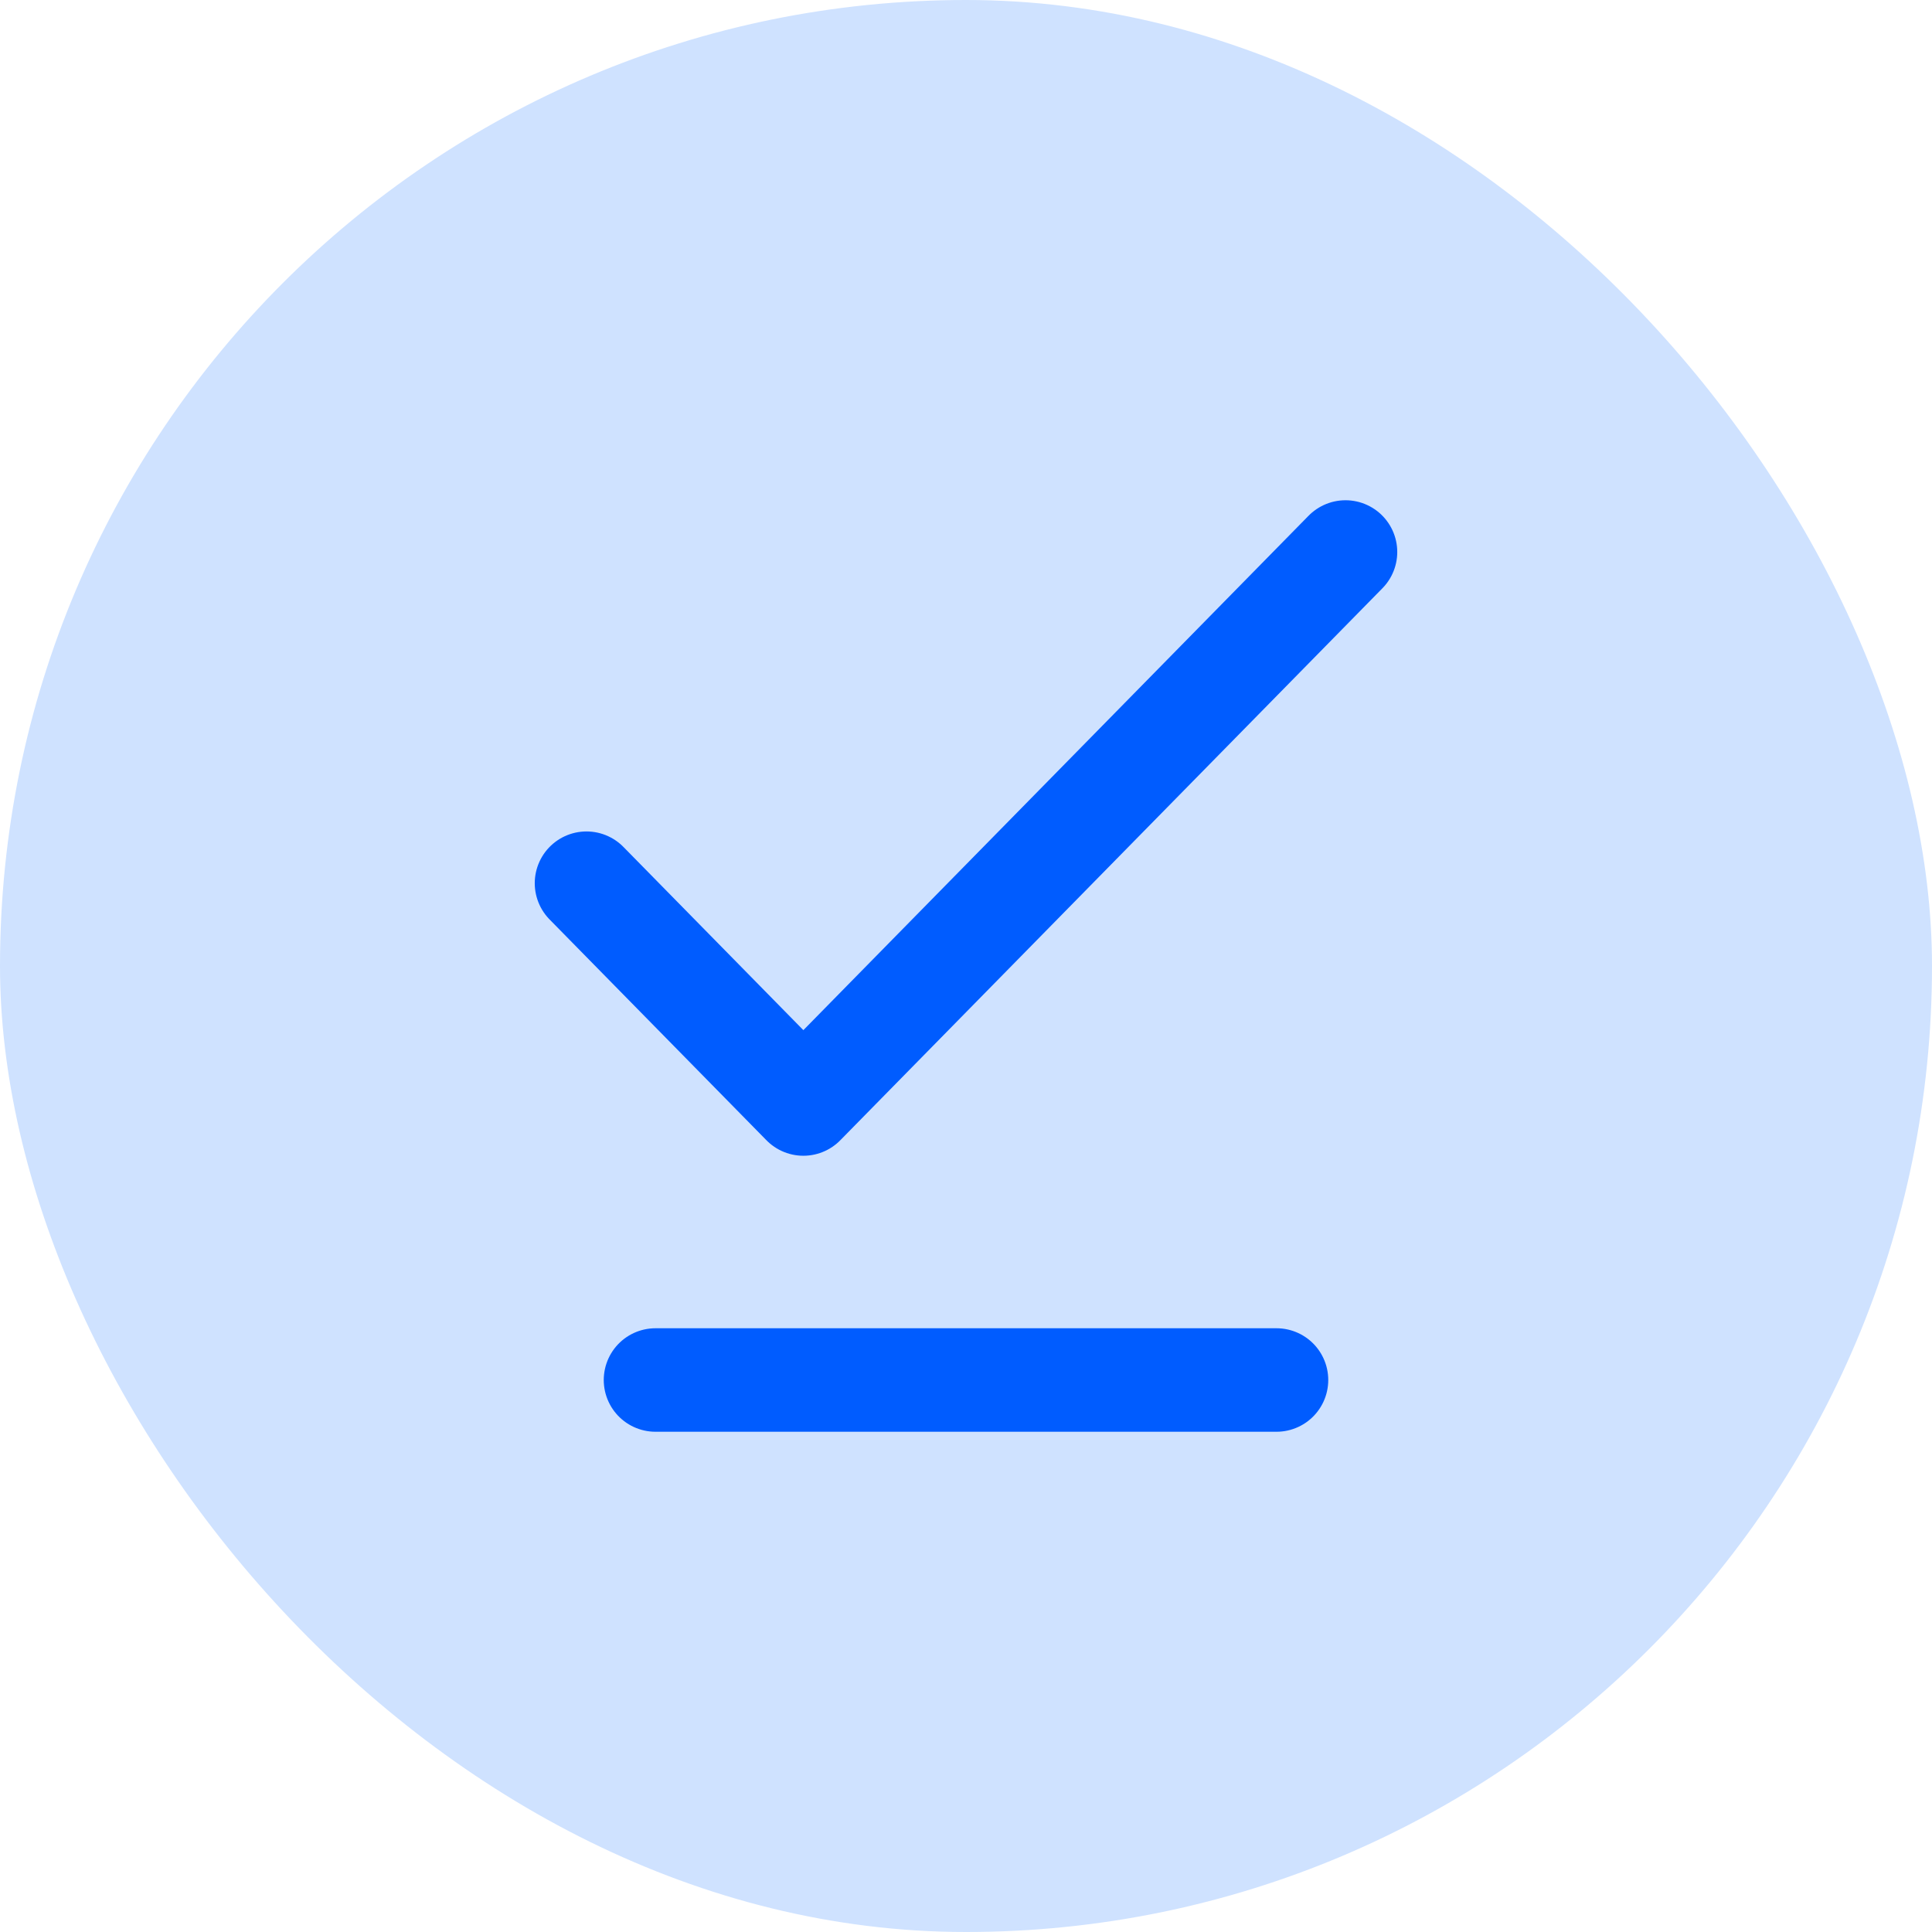
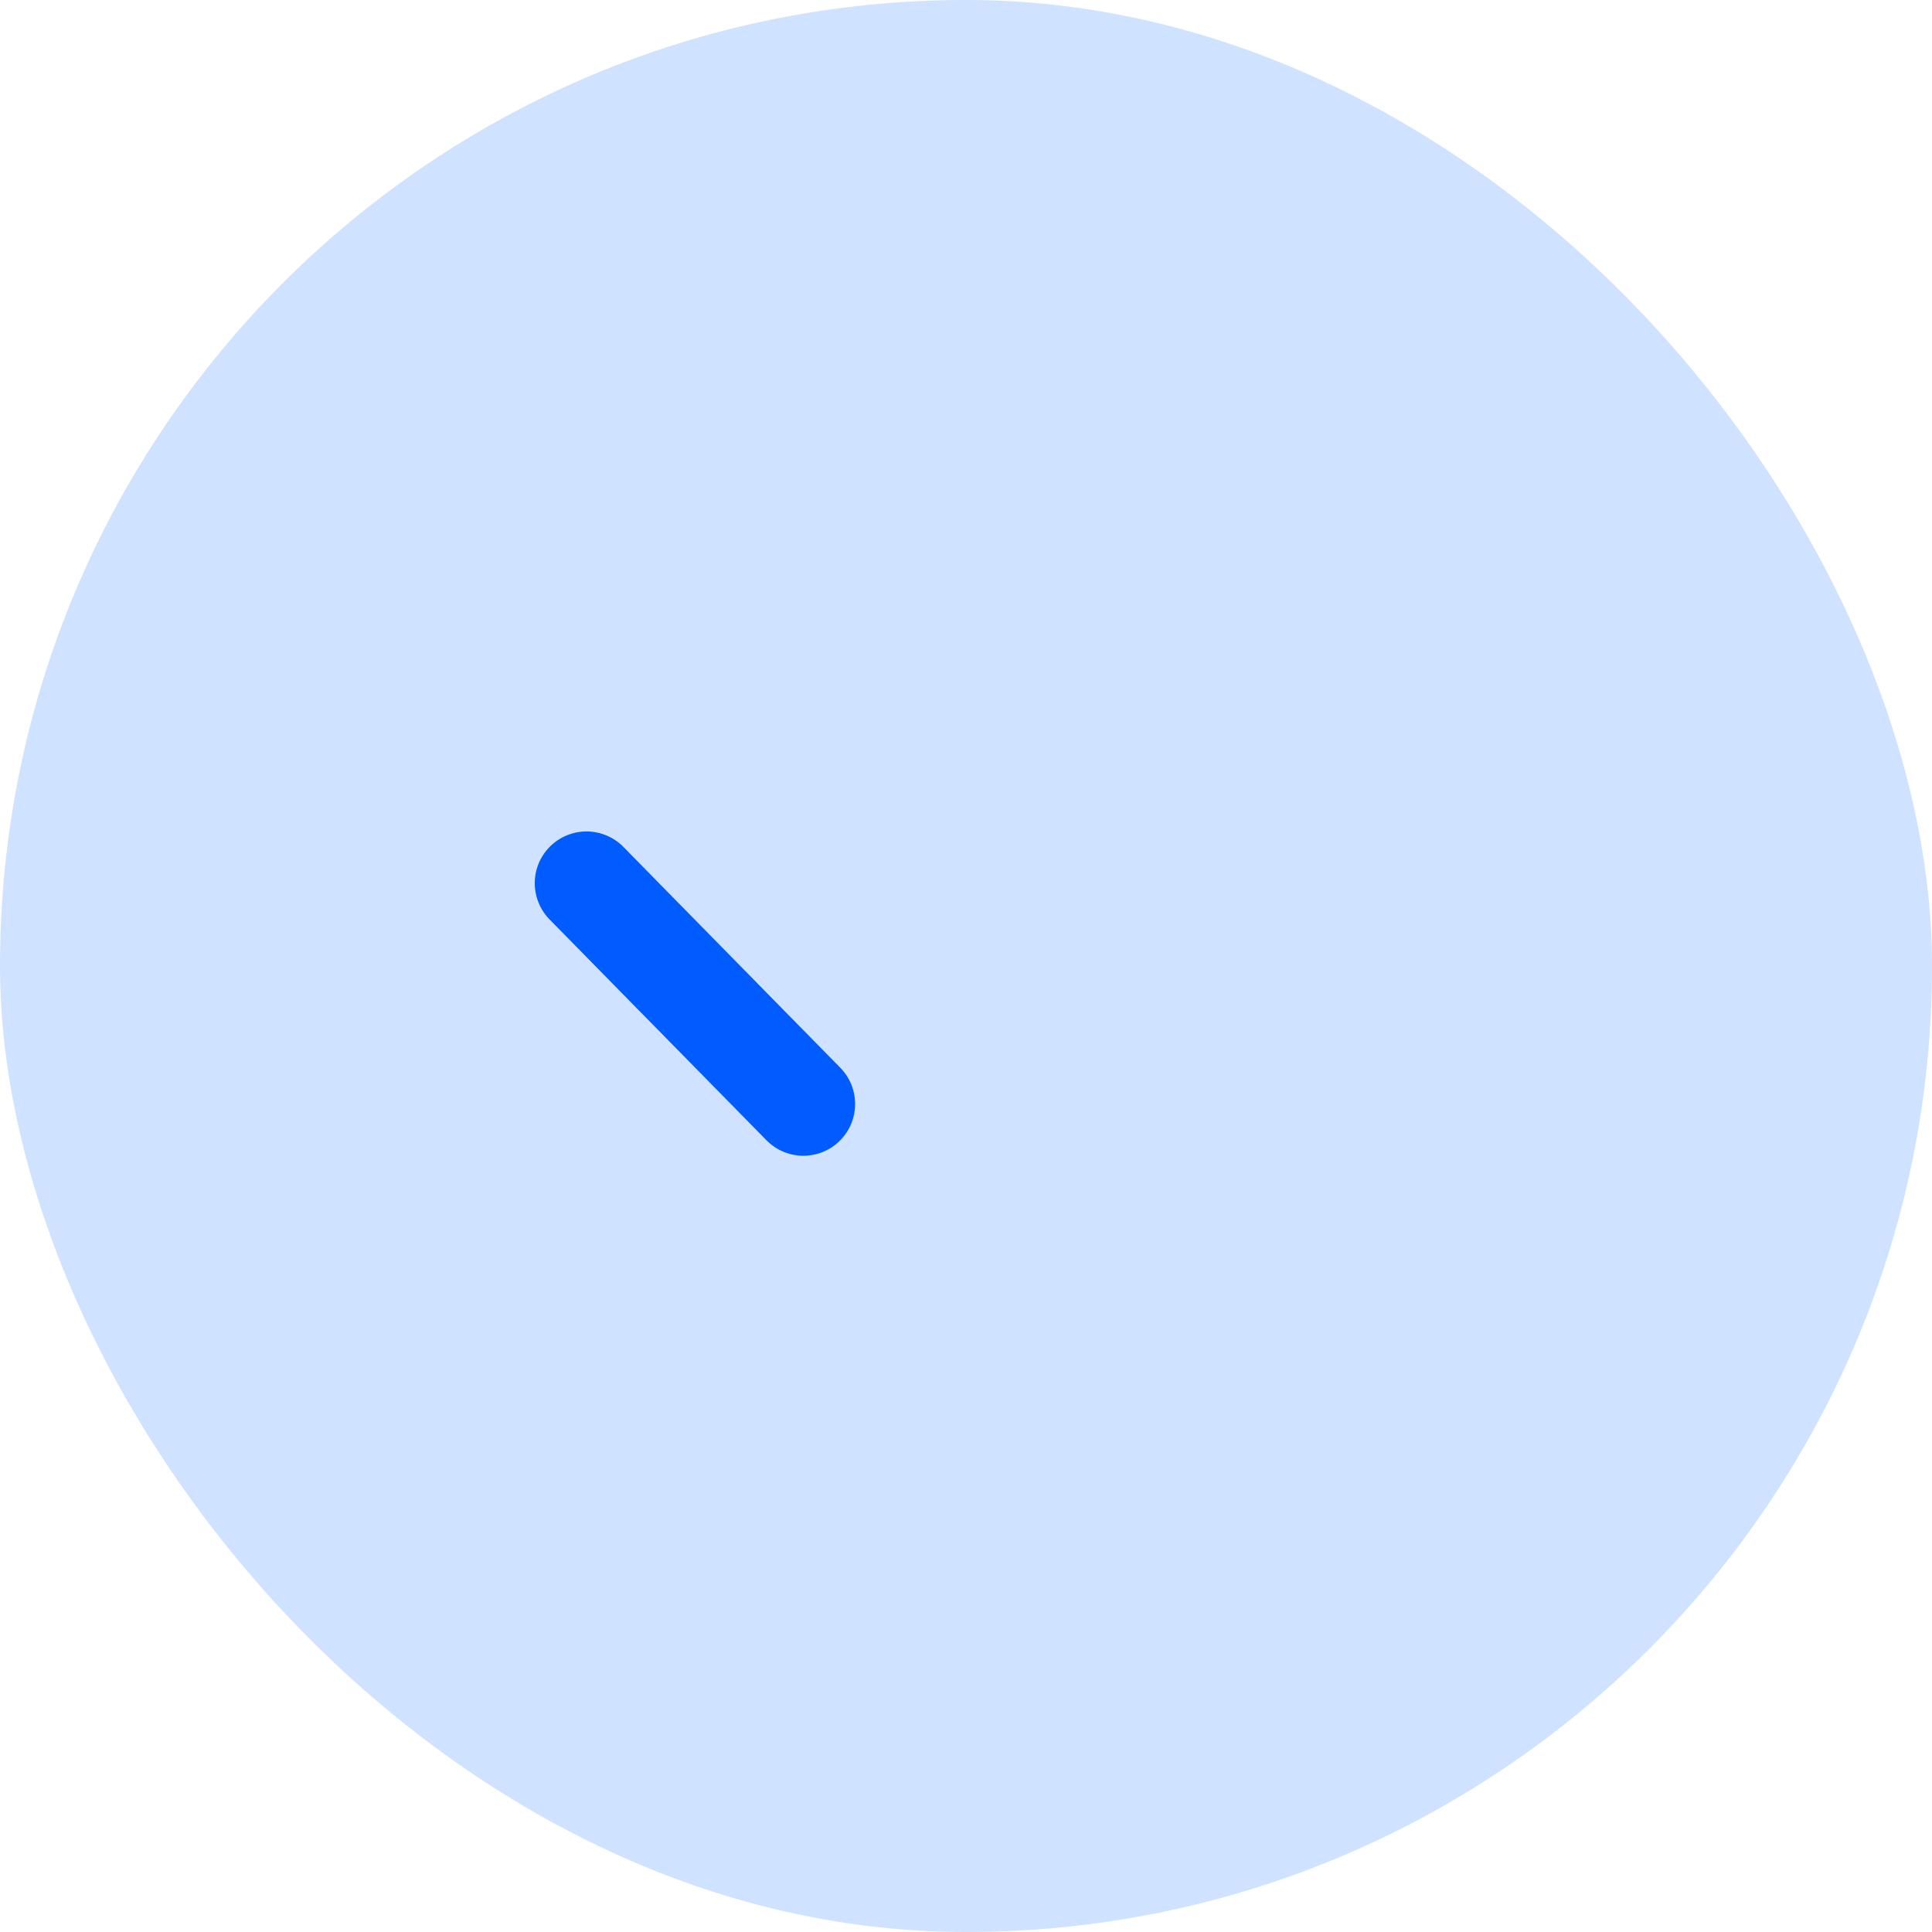
<svg xmlns="http://www.w3.org/2000/svg" width="28" height="28" viewBox="0 0 28 28" fill="none">
  <rect width="28" height="28" rx="14" fill="#CFE2FF" />
-   <path d="M8.5 12.8L11.643 16L19.5 8" stroke="#005CFF" stroke-width="1.5" stroke-linecap="round" stroke-linejoin="round" />
-   <path d="M9.5 20H18.5" stroke="#005CFF" stroke-width="1.5" stroke-linecap="round" />
+   <path d="M8.5 12.8L11.643 16" stroke="#005CFF" stroke-width="1.5" stroke-linecap="round" stroke-linejoin="round" />
</svg>